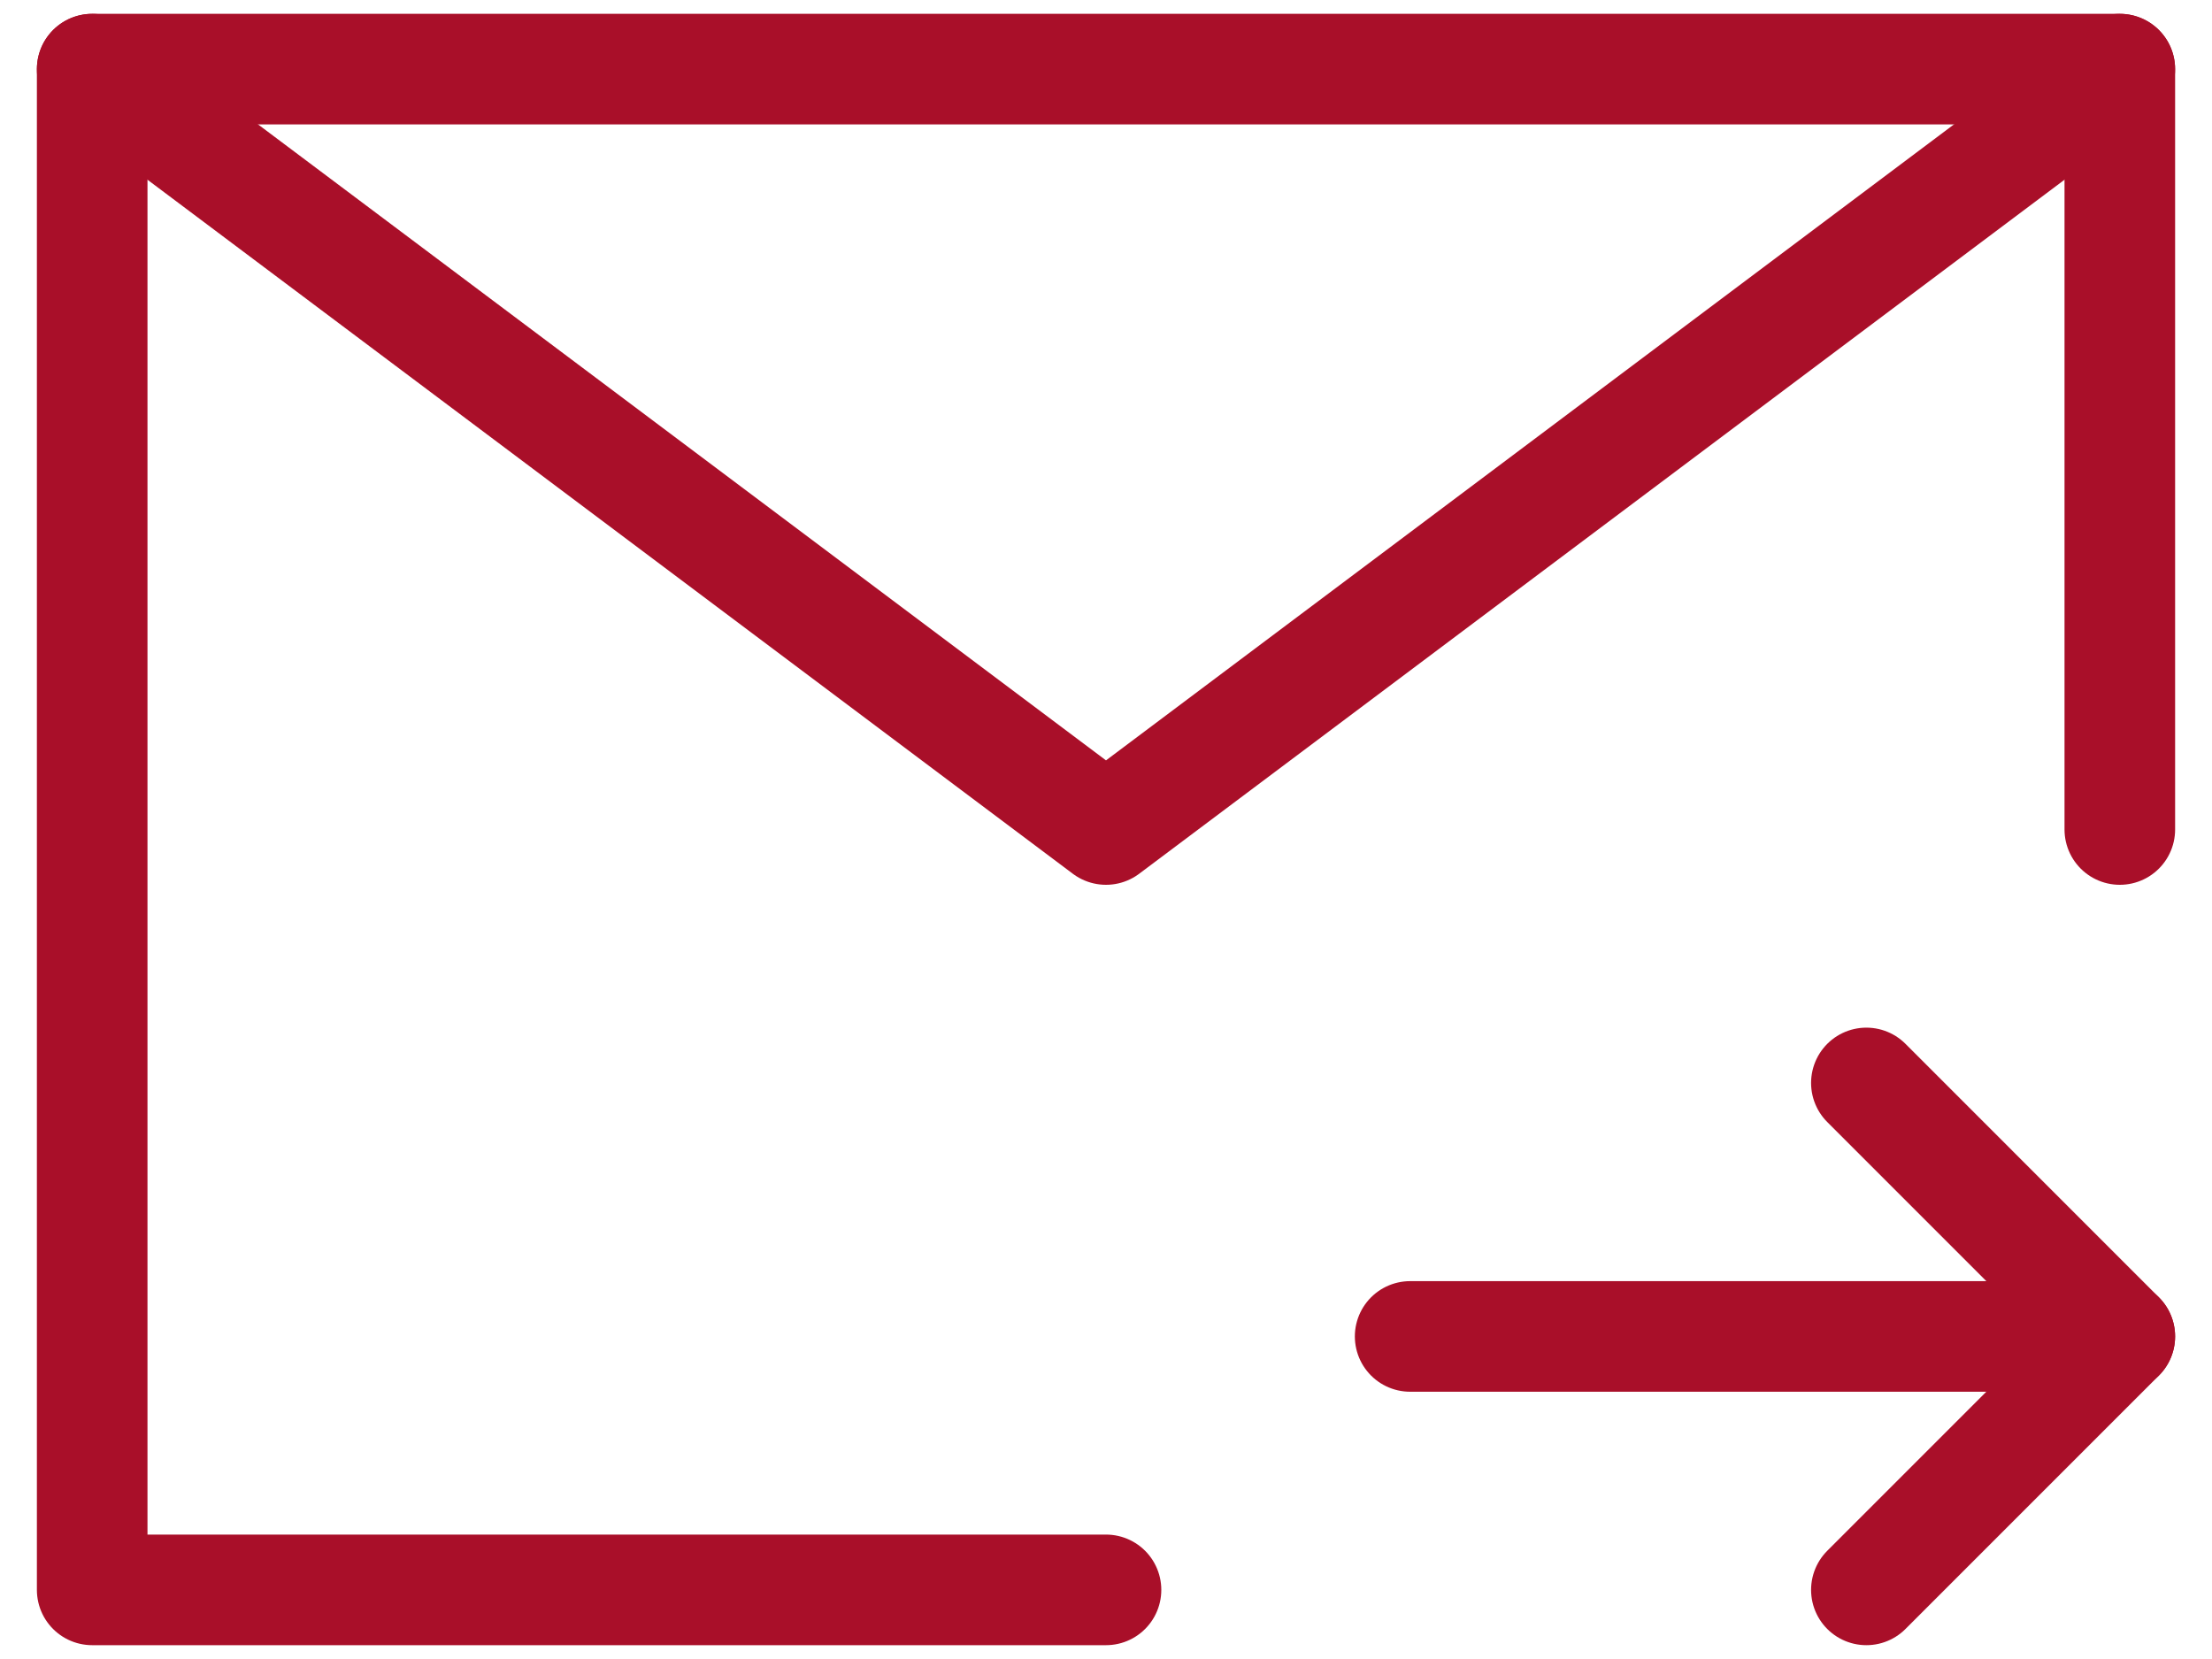
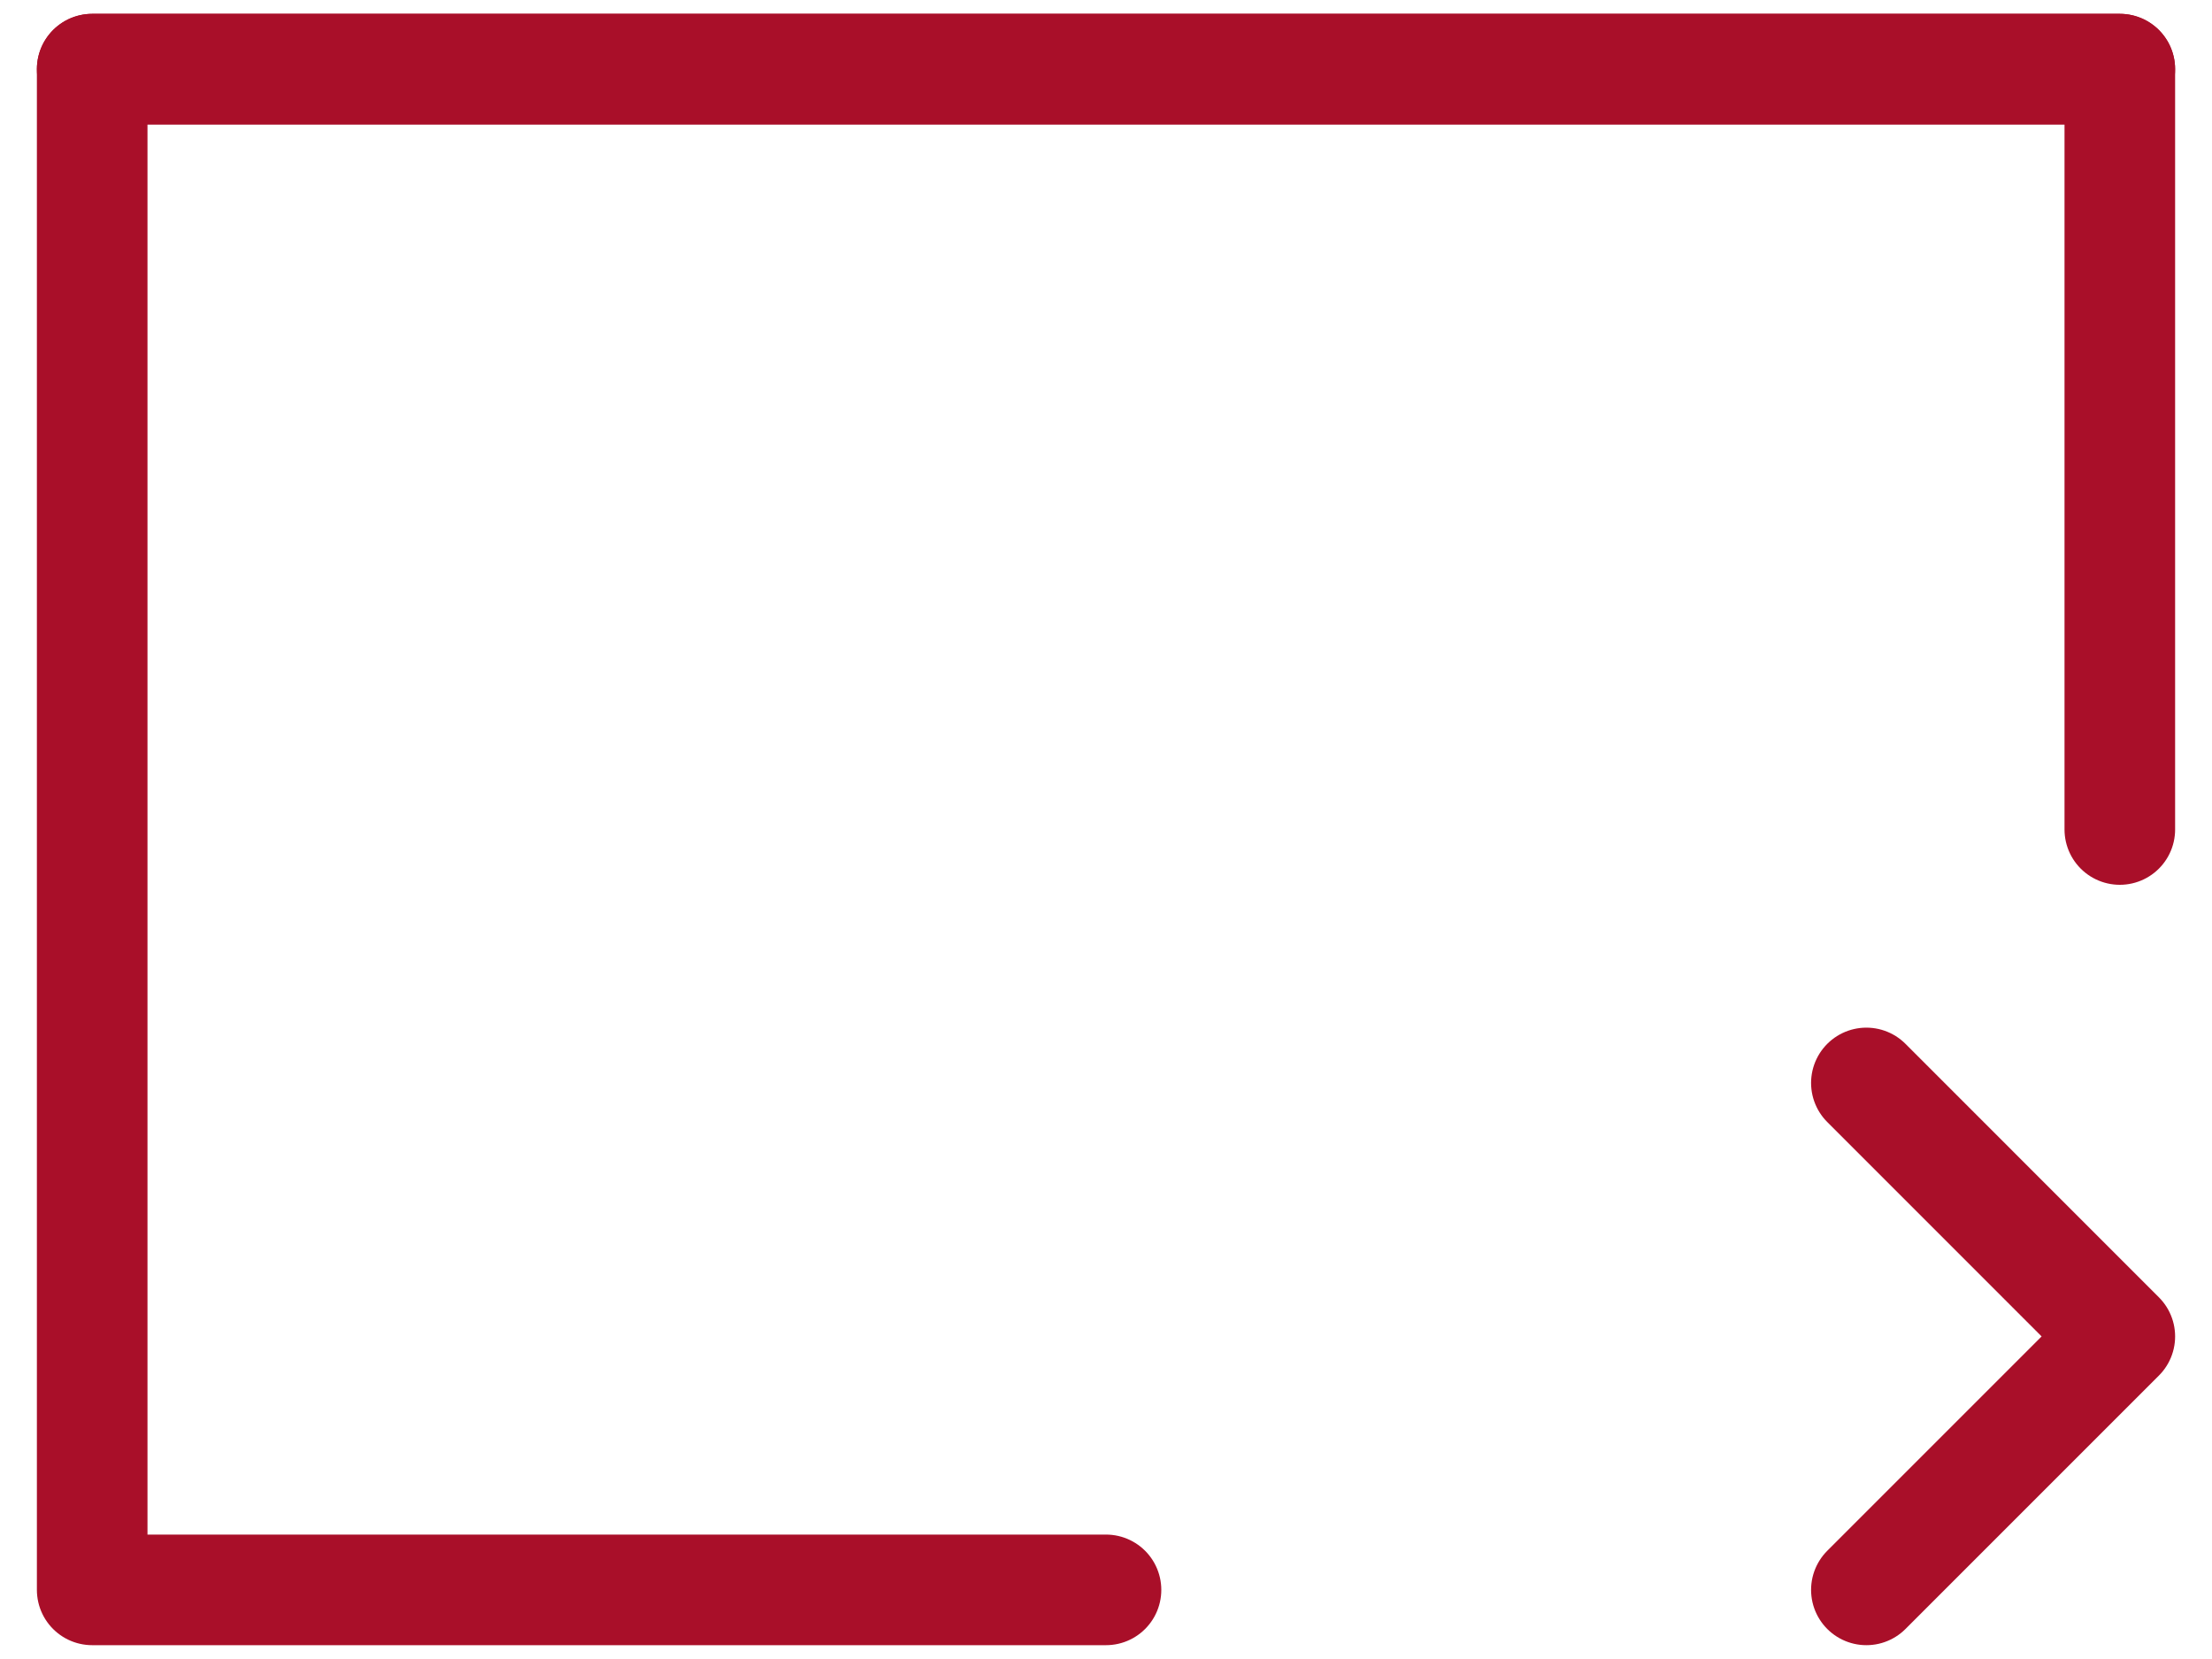
<svg xmlns="http://www.w3.org/2000/svg" width="40" height="30" viewBox="0 0 40 30" fill="none">
  <path d="M38.333 15V1.25H20H1.667V15V28.75H20" stroke="#A90F29" stroke-width="2" stroke-linecap="round" stroke-linejoin="round" />
-   <path d="M38.333 24.167H25.5" stroke="#A90F29" stroke-width="2" stroke-linecap="round" stroke-linejoin="round" />
  <path d="M33.75 19.583L38.333 24.167L33.75 28.75" stroke="#A90F29" stroke-width="2" stroke-linecap="round" stroke-linejoin="round" />
-   <path d="M1.667 1.25L20 15L38.333 1.25" stroke="#A90F29" stroke-width="2" stroke-linecap="round" stroke-linejoin="round" />
+   <path d="M1.667 1.25L38.333 1.25" stroke="#A90F29" stroke-width="2" stroke-linecap="round" stroke-linejoin="round" />
</svg>